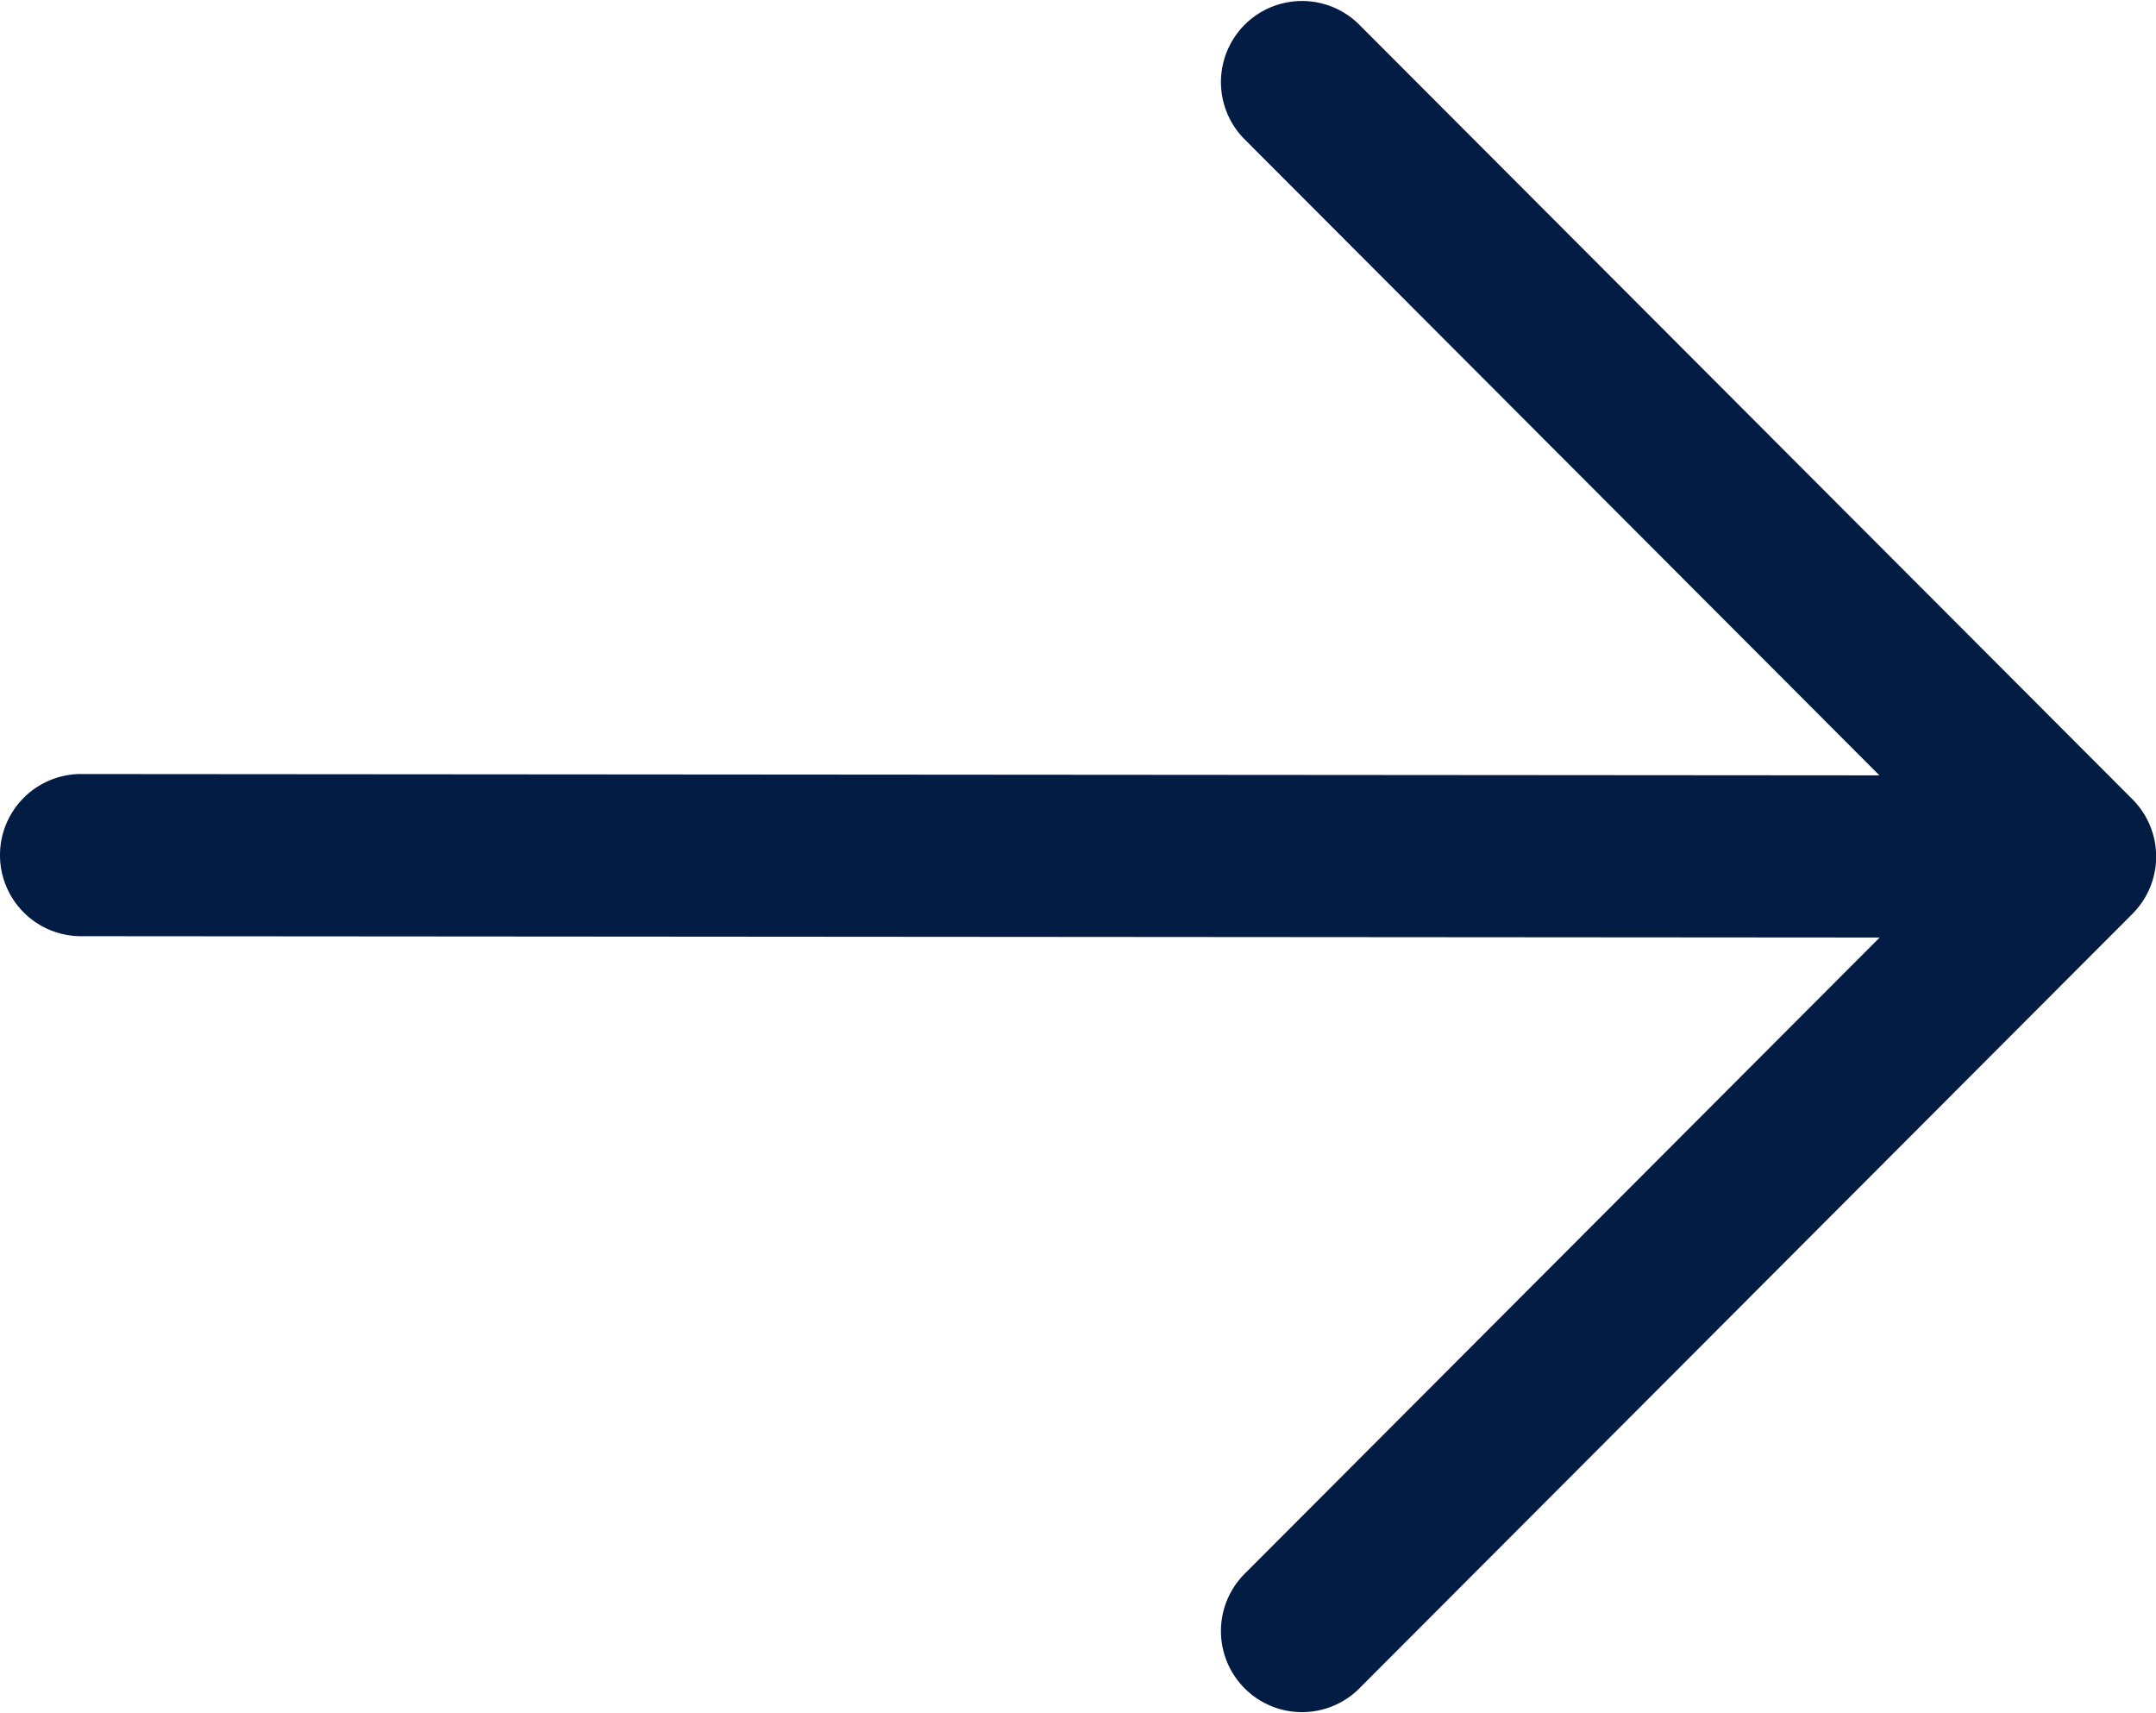
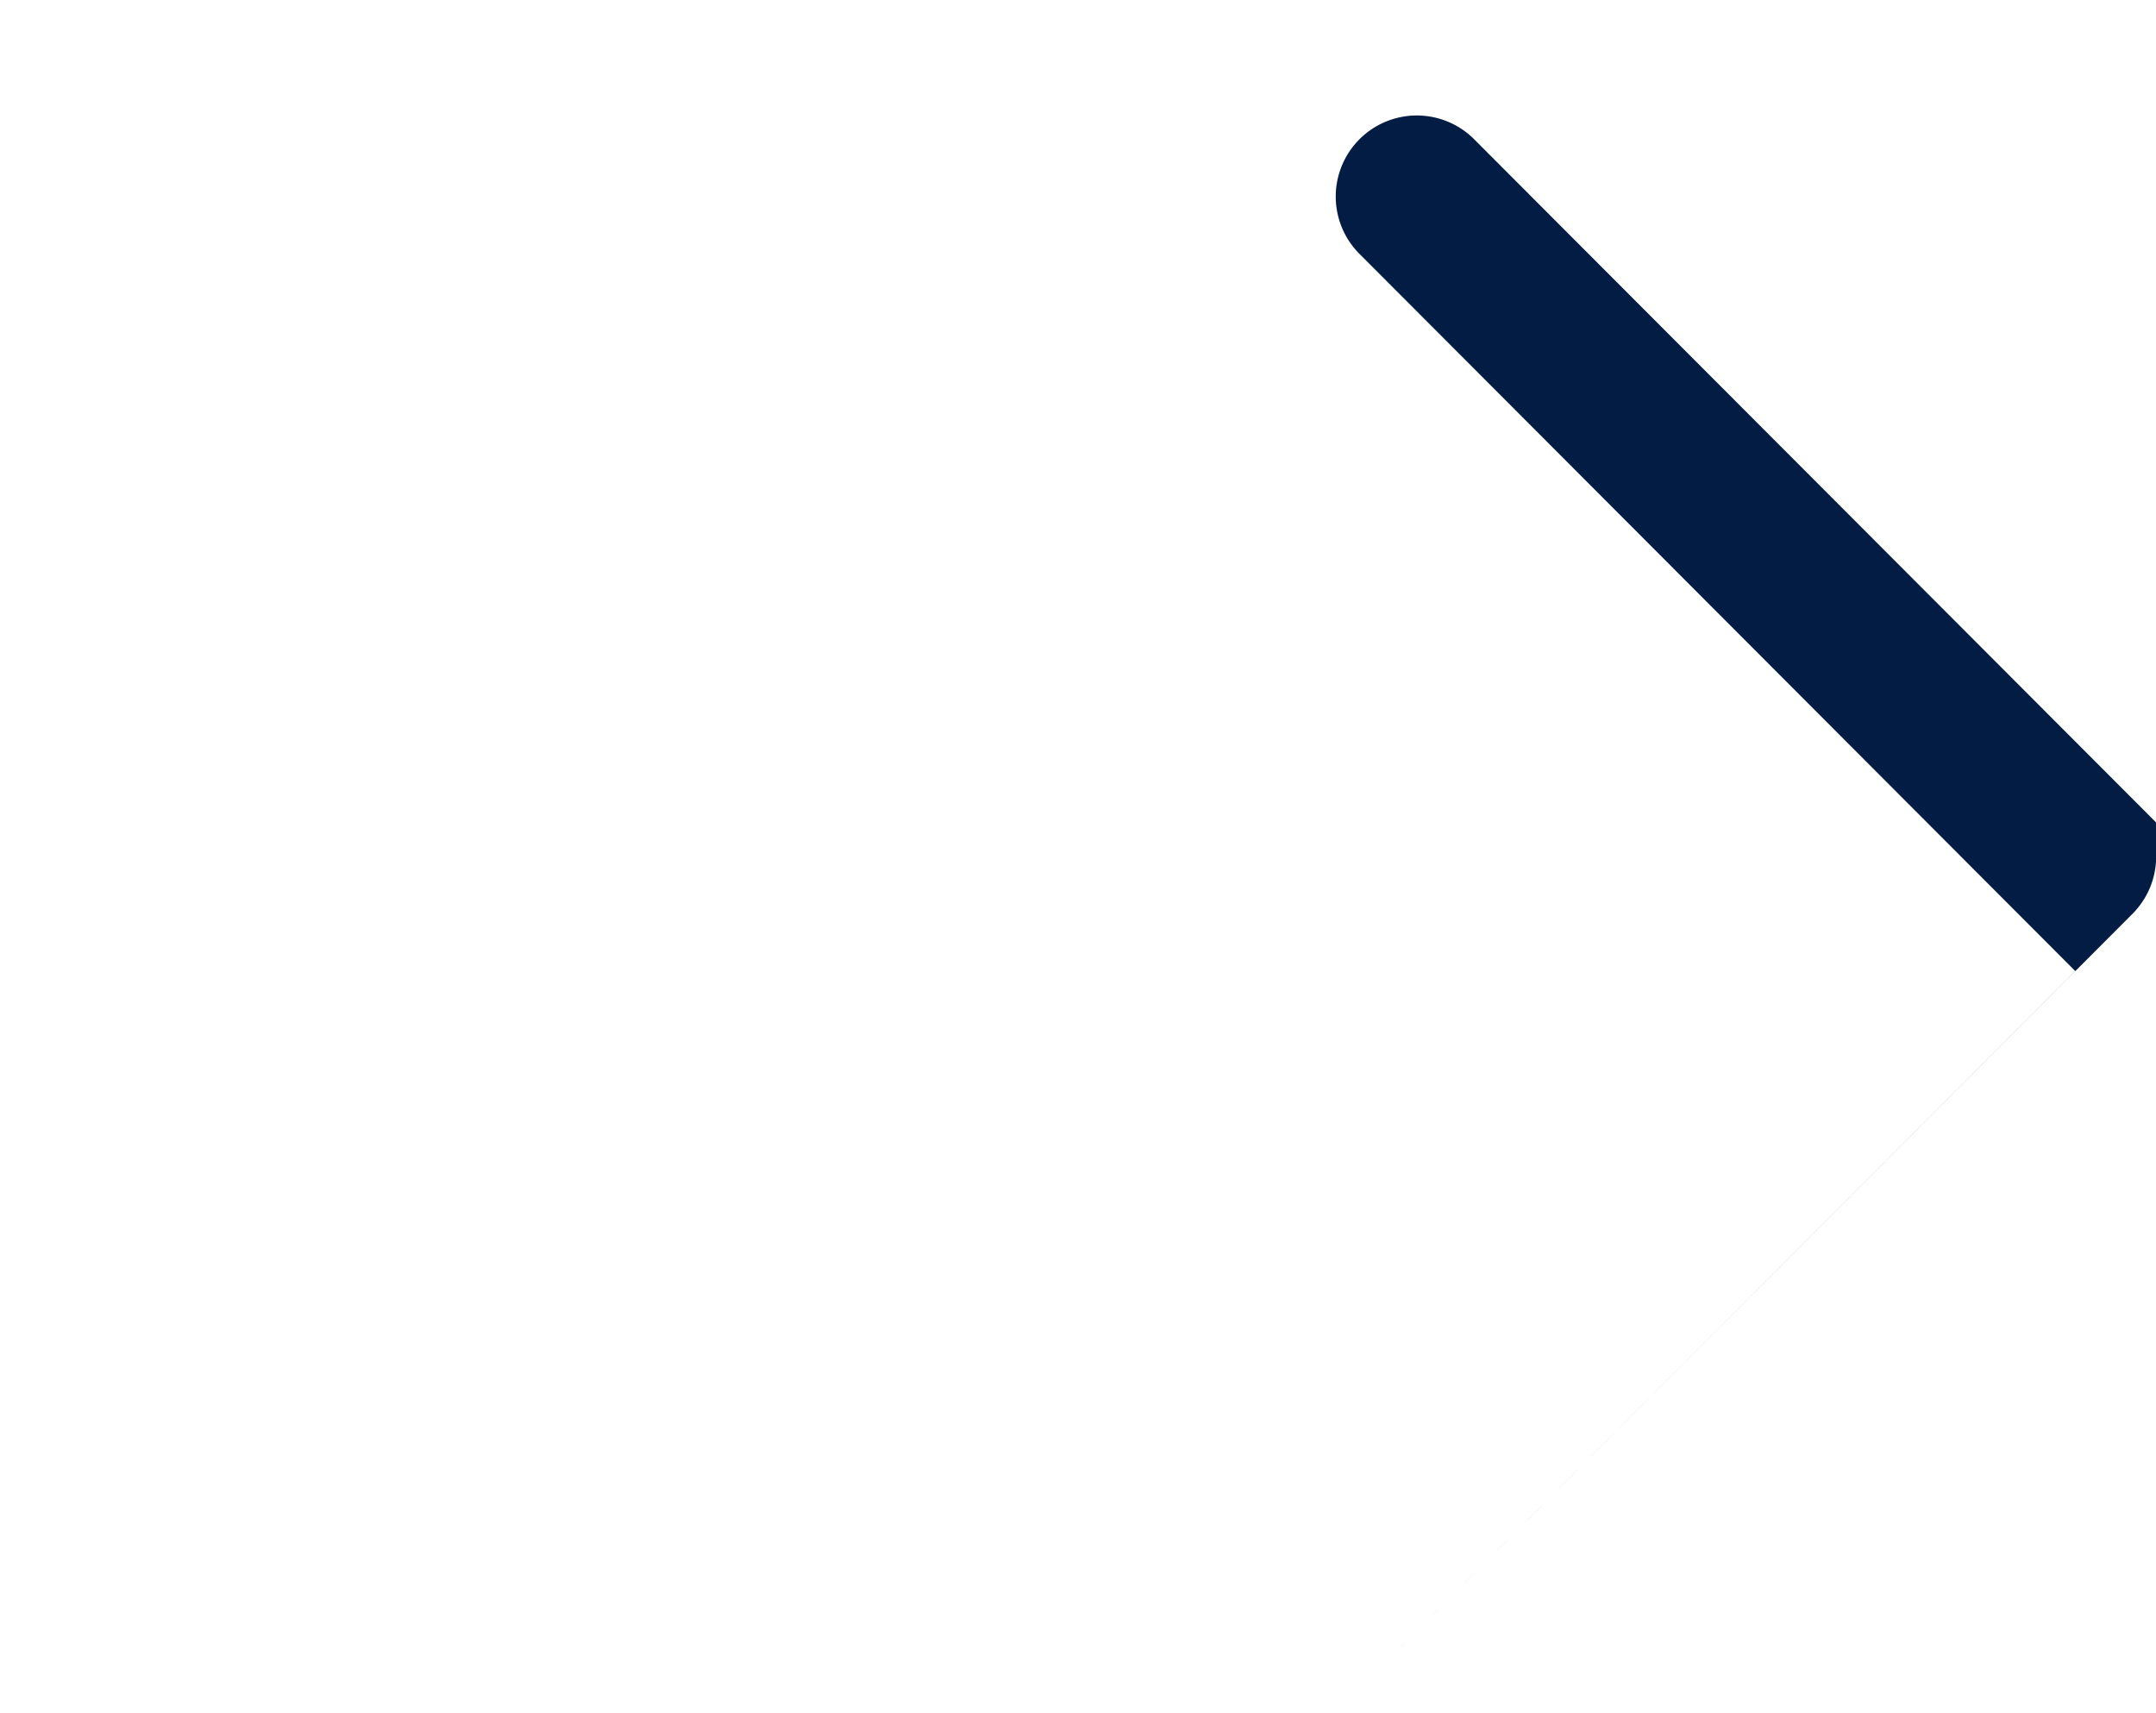
<svg xmlns="http://www.w3.org/2000/svg" width="13.297" height="10.564" viewBox="0 0 13.297 10.564">
  <g id="arrow-down-outline" transform="translate(-23.5 50.064) rotate(-90)">
-     <path id="Path_395" data-name="Path 395" d="M96,36.653h0a.5.5,0,0,1-.5-.5L95.509,24a.5.5,0,0,1,1,0L96.5,36.153A.5.5,0,0,1,96,36.653Z" transform="translate(-51.218)" fill="#031c44" />
-     <path id="Path_396" data-name="Path 396" d="M44.782,117.374a.5.5,0,0,1-.353-.146l-4.782-4.774a.5.5,0,0,1,.706-.708l4.429,4.421,4.429-4.421a.5.5,0,0,1,.706.708l-4.782,4.774A.5.5,0,0,1,44.782,117.374Z" transform="translate(0 -80.576)" fill="#031c44" />
+     <path id="Path_396" data-name="Path 396" d="M44.782,117.374a.5.5,0,0,1-.353-.146l-4.782-4.774l4.429,4.421,4.429-4.421a.5.5,0,0,1,.706.708l-4.782,4.774A.5.5,0,0,1,44.782,117.374Z" transform="translate(0 -80.576)" fill="#031c44" />
  </g>
</svg>